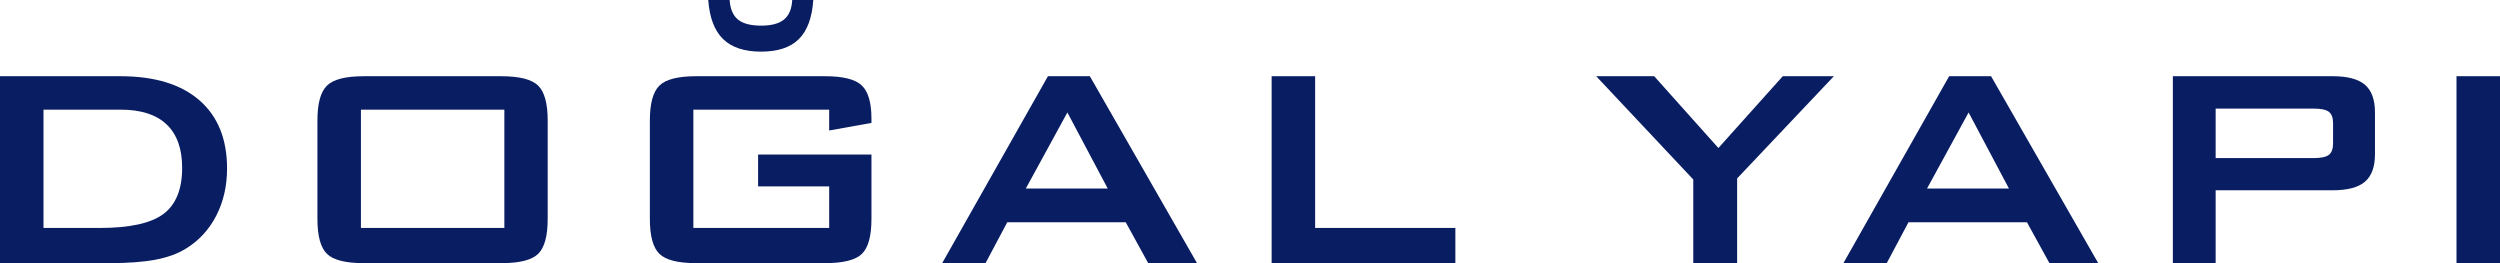
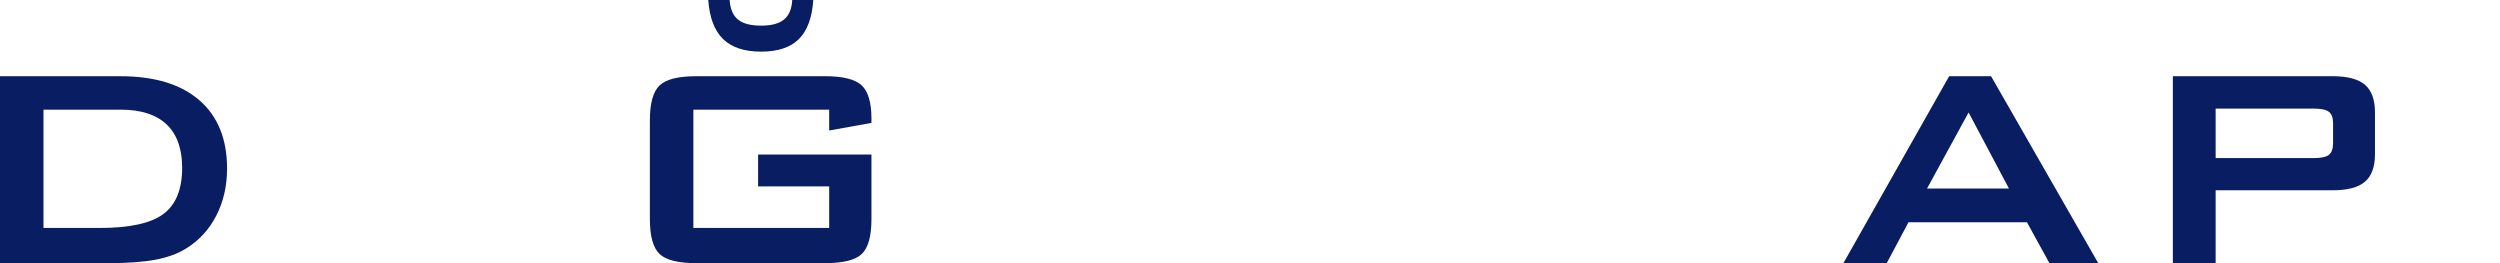
<svg xmlns="http://www.w3.org/2000/svg" id="katman_2" data-name="katman 2" viewBox="0 0 1644.08 173.05">
  <defs>
    <style>      .cls-1 {        fill: #091d63;      }    </style>
  </defs>
  <g id="katman_1" data-name="katman 1">
    <g>
      <path class="cls-1" d="M0,173.05V50.12h79.08c22.56,0,39.91,5.27,52.04,15.82,12.13,10.54,18.2,25.51,18.2,44.89,0,11.48-2.37,21.81-7.09,30.99-4.73,9.19-11.4,16.42-20,21.69-5.35,3.33-12,5.76-19.95,7.27-7.95,1.51-18.12,2.27-30.53,2.27H0ZM28.61,149.91h36.98c19.69,0,33.65-3.06,41.87-9.19,8.22-6.12,12.33-16.24,12.33-30.35,0-12.56-3.41-22.08-10.23-28.55-6.82-6.47-16.9-9.71-30.24-9.71H28.61v77.8Z" />
-       <path class="cls-1" d="M208.75,79.2c0-11.16,2.09-18.8,6.28-22.91,4.19-4.11,12.25-6.16,24.19-6.16h90.48c11.94,0,20,2.06,24.19,6.16,4.19,4.11,6.28,11.75,6.28,22.91v64.78c0,11.24-2.09,18.9-6.28,22.97-4.19,4.07-12.25,6.11-24.19,6.11h-90.48c-11.94,0-20-2.04-24.19-6.11-4.19-4.07-6.28-11.73-6.28-22.97v-64.78ZM237.36,149.91h94.32v-77.8h-94.32v77.8Z" />
      <path class="cls-1" d="M545.3,72.1h-89.32v77.8h89.32v-27.33h-46.75v-20.93h74.55v42.33c0,11.24-2.09,18.9-6.28,22.97-4.19,4.07-12.25,6.11-24.19,6.11h-84.78c-11.94,0-20-2.04-24.19-6.11-4.19-4.07-6.28-11.73-6.28-22.97v-64.78c0-11.16,2.09-18.8,6.28-22.91,4.19-4.11,12.25-6.16,24.19-6.16h84.78c11.78,0,19.81,2.02,24.07,6.05,4.26,4.03,6.4,11.32,6.4,21.86v2.79l-27.8,5v-13.72ZM465.76,0h14.07c.39,5.89,2.21,10.18,5.47,12.85s8.33,4.01,15.23,4.01,11.86-1.36,15.12-4.07c3.26-2.71,5.04-6.98,5.35-12.79h13.84c-.78,11.63-3.94,20.2-9.48,25.7-5.54,5.51-13.82,8.26-24.83,8.26s-19.35-2.75-25-8.26c-5.66-5.5-8.92-14.07-9.77-25.7Z" />
-       <path class="cls-1" d="M619.61,173.05l69.55-122.93h27.56l70.48,122.93h-32.1l-14.77-26.87h-77.92l-14.3,26.87h-28.49ZM674.62,123.97h53.85l-26.52-50.01-27.33,50.01Z" />
-       <path class="cls-1" d="M836.27,173.05V50.12h28.61v99.78h92.22v23.14h-120.83Z" />
-       <path class="cls-1" d="M1113.55,173.05v-55.01l-63.85-67.92h38.15l42.22,47.22,42.33-47.22h33.61l-63.62,67.22v55.71h-28.84Z" />
      <path class="cls-1" d="M1212.28,173.05l69.55-122.93h27.56l70.48,122.93h-32.1l-14.77-26.87h-77.92l-14.3,26.87h-28.49ZM1267.29,123.97h53.85l-26.52-50.01-27.33,50.01Z" />
      <path class="cls-1" d="M1428.94,173.05V50.12h105.13c9.77,0,16.84,1.88,21.22,5.64,4.38,3.76,6.57,9.83,6.57,18.2v27.45c0,8.3-2.19,14.32-6.57,18.08-4.38,3.76-11.46,5.64-21.22,5.64h-76.99v47.92h-28.14ZM1521.39,71.41h-64.31v32.56h64.31c4.96,0,8.35-.72,10.18-2.15,1.82-1.43,2.73-3.97,2.73-7.62v-13.14c0-3.56-.91-6.07-2.73-7.5-1.82-1.43-5.22-2.15-10.18-2.15Z" />
-       <path class="cls-1" d="M1615.47,173.05V50.12h28.61v122.93h-28.61Z" />
    </g>
  </g>
</svg>